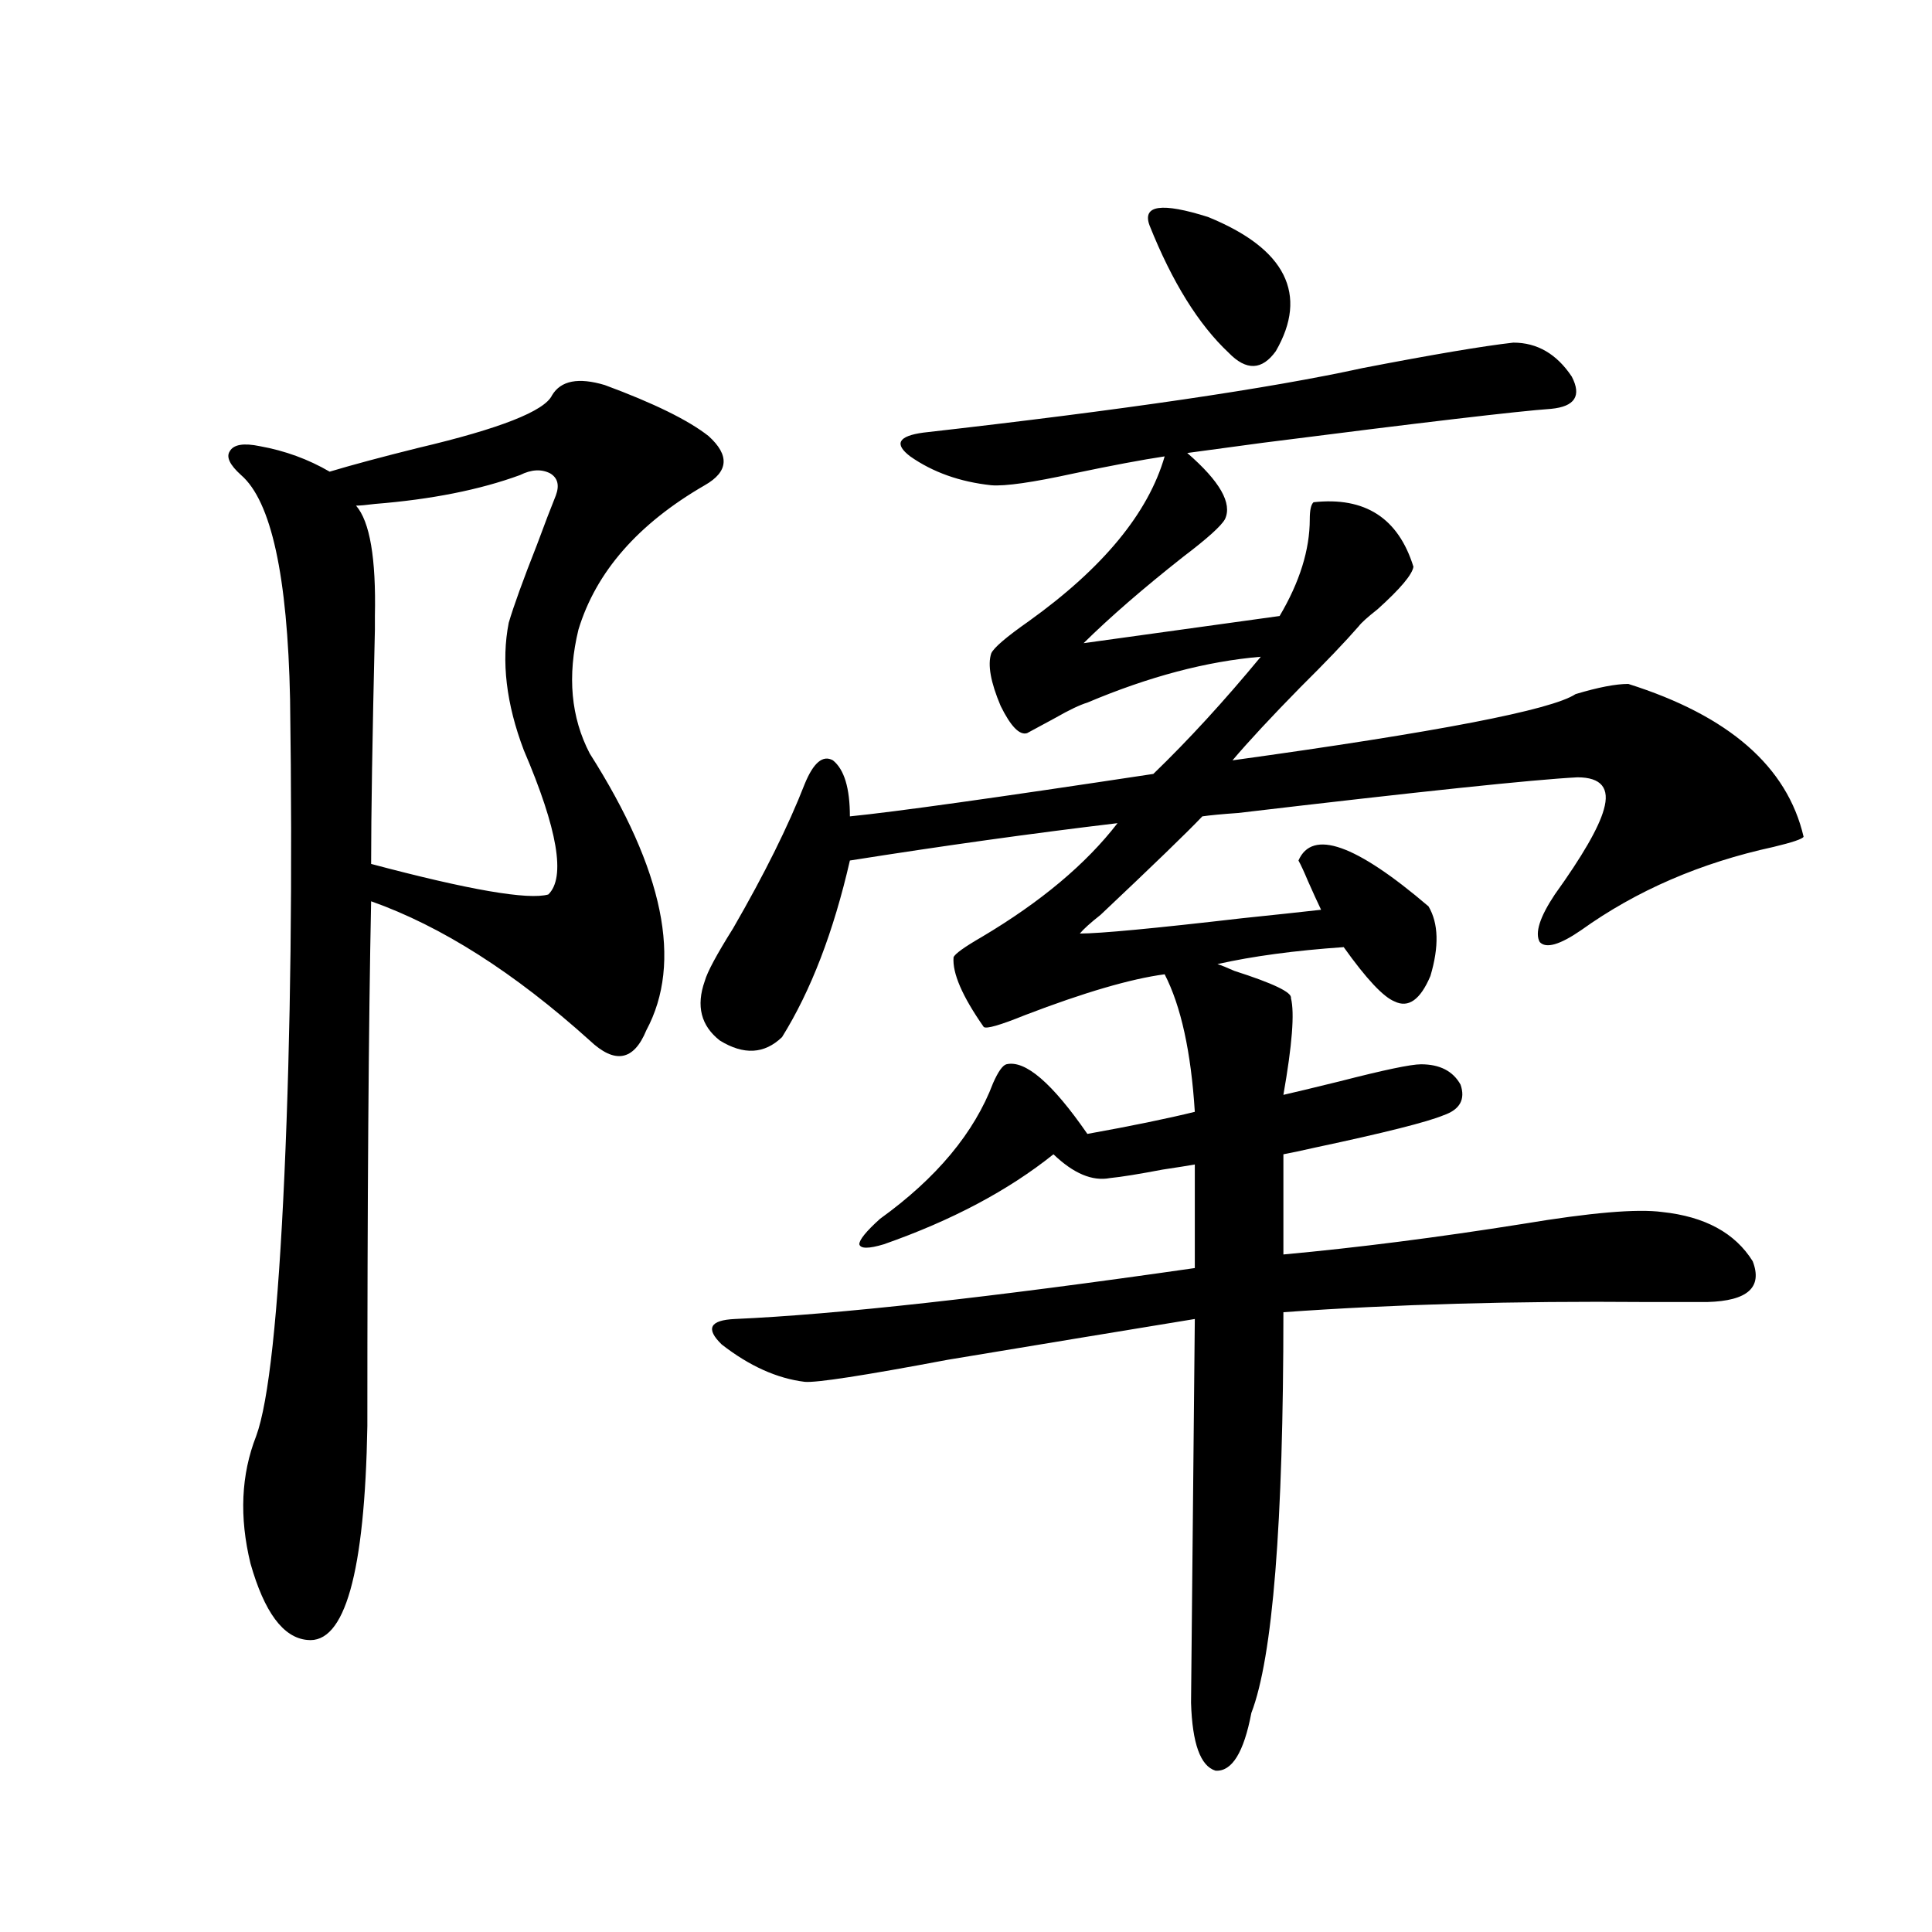
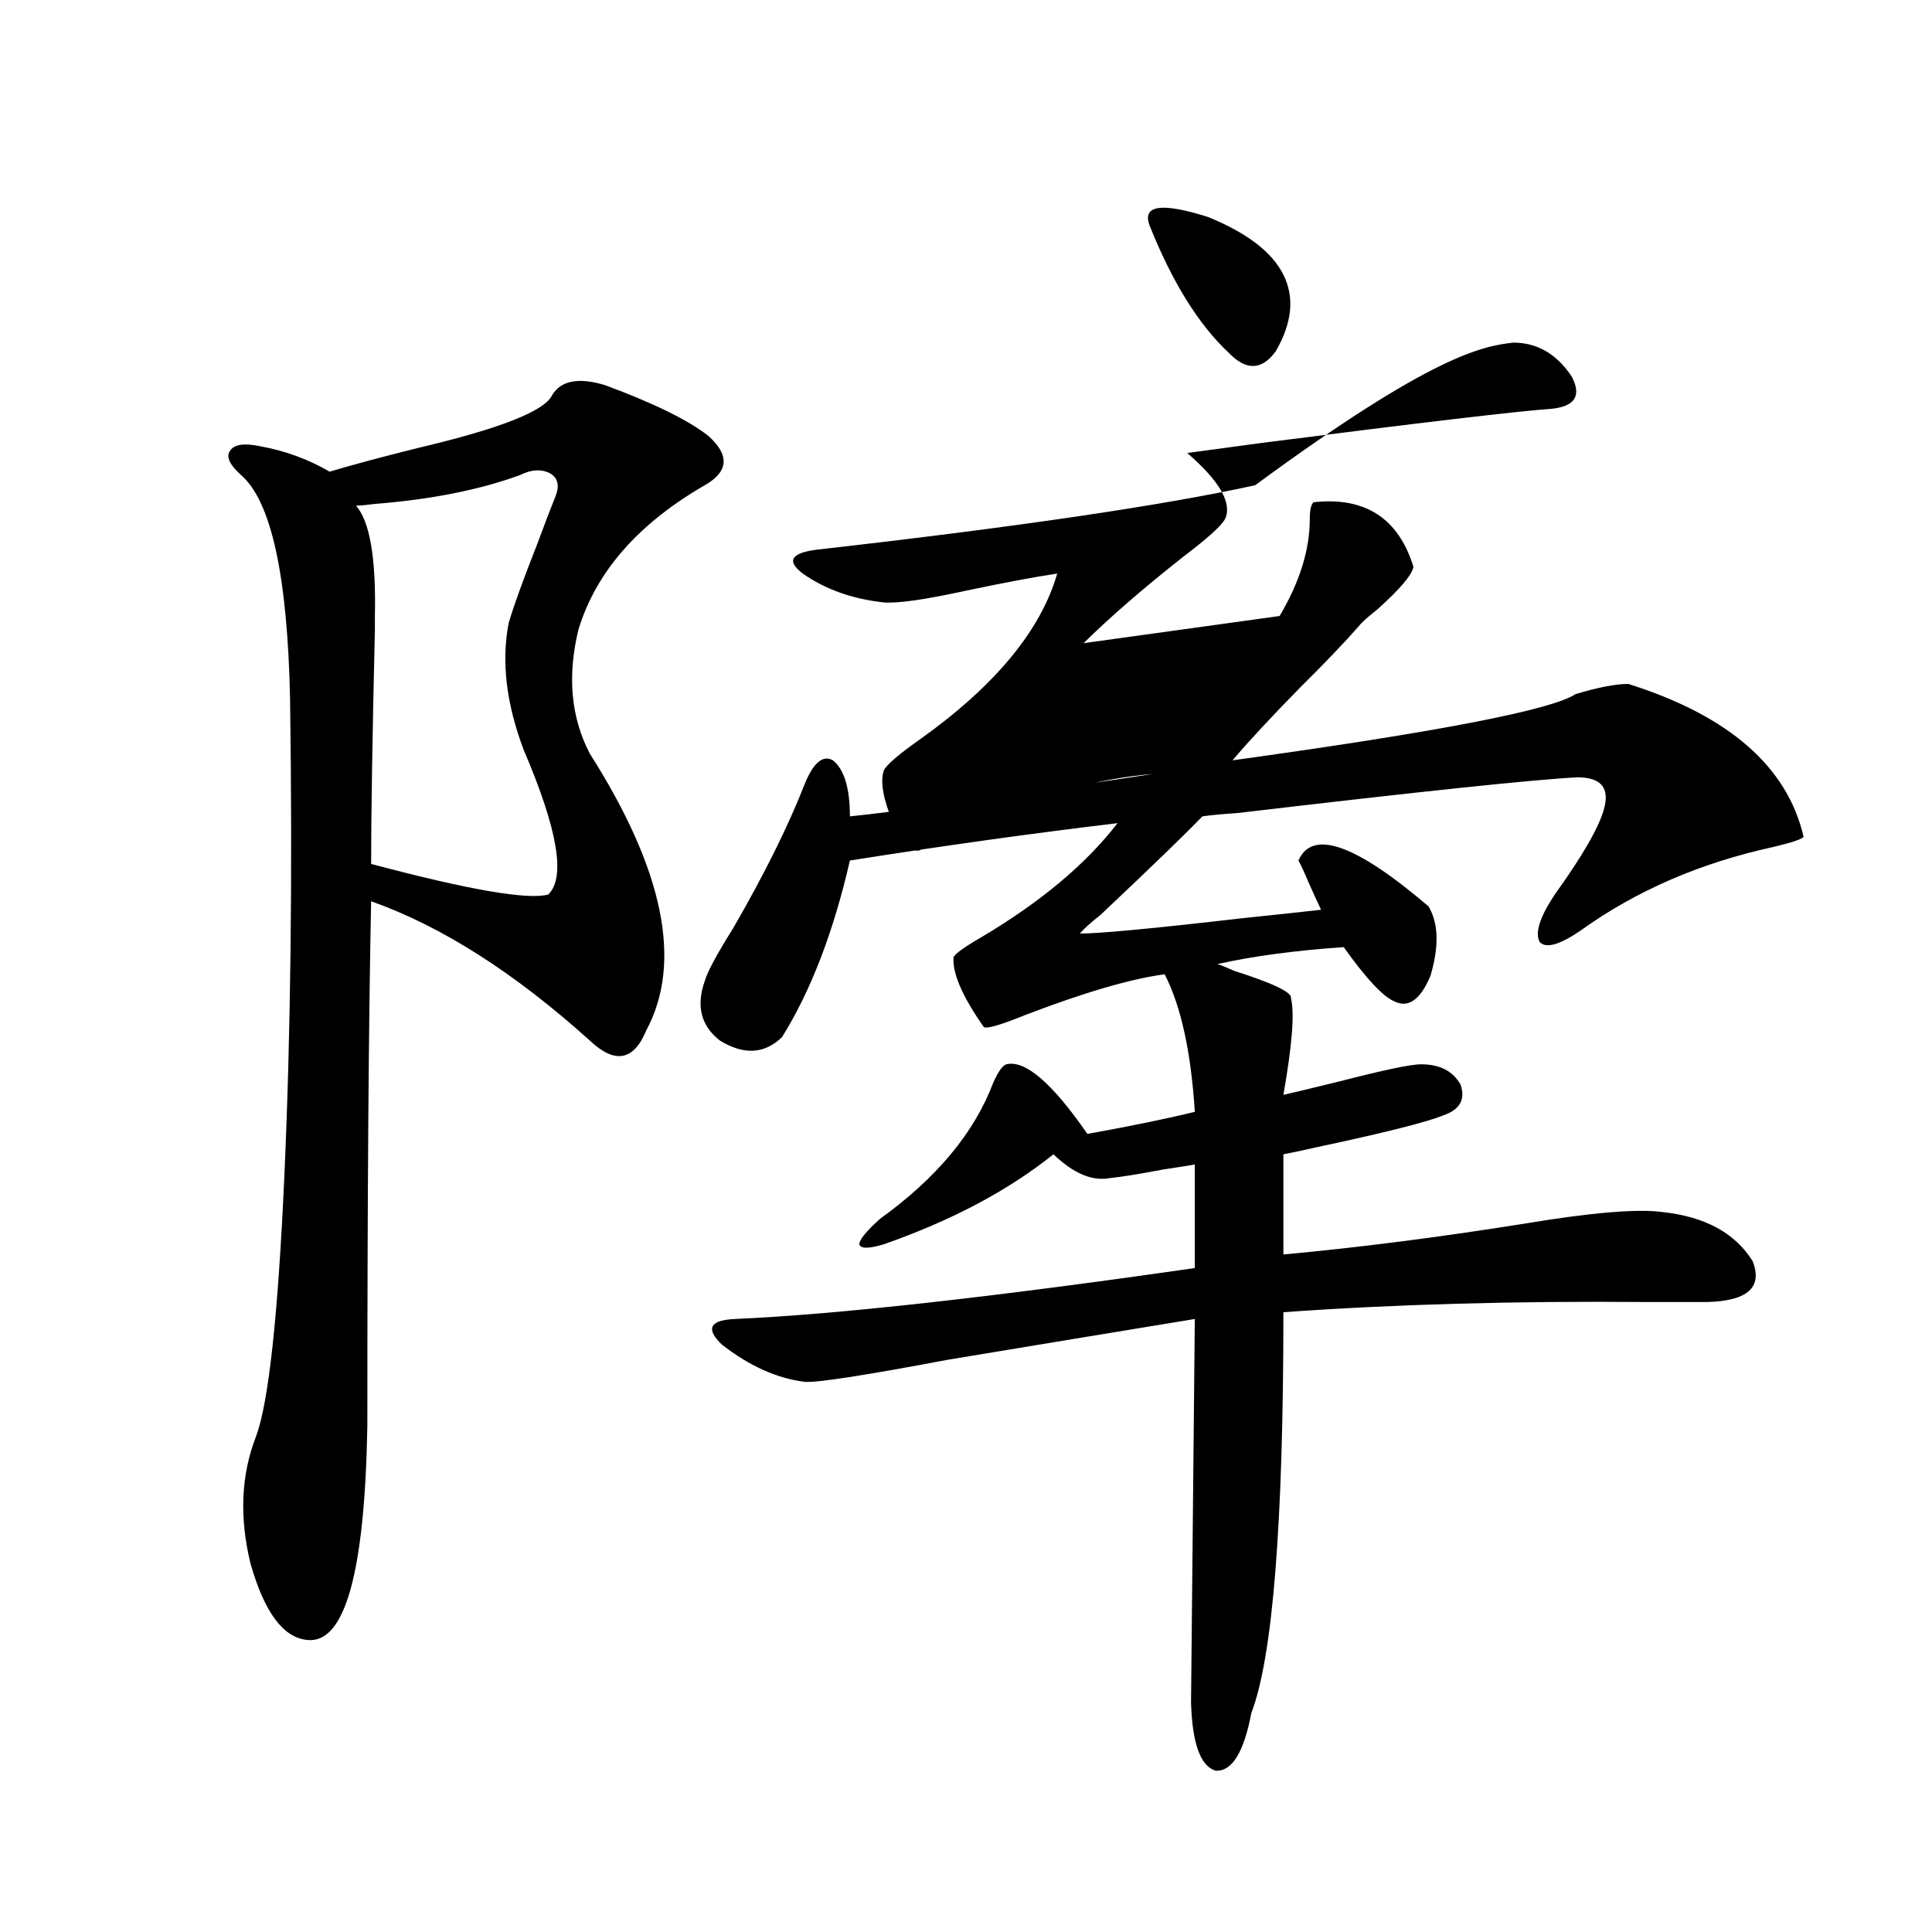
<svg xmlns="http://www.w3.org/2000/svg" version="1.1" id="图层_1" x="0px" y="0px" width="1000px" height="1000px" viewBox="0 0 1000 1000" enable-background="new 0 0 1000 1000" xml:space="preserve">
-   <path d="M313.065,199.313c25.365,9.38,43.246,18.169,53.657,26.367c11.052,9.97,10.396,18.457-1.951,25.488  c-34.48,19.927-56.264,44.824-65.364,74.707c-5.854,24.033-3.902,45.415,5.854,64.16c38.368,60.356,48.124,108.105,29.268,143.262  c-6.509,15.82-16.265,17.578-29.268,5.273c-39.023-35.156-76.751-59.175-113.168-72.07c-1.311,63.281-1.951,153.809-1.951,271.582  c-1.311,76.177-11.707,113.077-31.219,110.742c-12.362-1.181-22.118-14.365-29.268-39.551c-5.854-24.019-4.878-45.991,2.927-65.918  c6.494-17.578,11.372-62.691,14.634-135.352c3.247-72.647,4.223-154.688,2.927-246.094c-1.311-63.858-9.756-102.53-25.365-116.016  c-5.854-5.273-7.805-9.366-5.854-12.305c1.951-3.516,7.149-4.395,15.609-2.637c13.003,2.348,25.03,6.743,36.097,13.184  c11.707-3.516,26.981-7.608,45.853-12.305c42.271-9.956,65.364-19.034,69.267-27.246  C290.292,196.978,299.407,195.22,313.065,199.313z M283.798,462.985c9.101-8.789,4.878-33.687-12.683-74.707  c-9.115-24.019-11.707-45.991-7.805-65.918c2.592-8.789,7.47-22.261,14.634-40.43c3.902-10.547,7.149-19.034,9.756-25.488  c1.951-5.273,0.976-9.077-2.927-11.426c-4.558-2.334-9.756-2.046-15.609,0.879c-20.822,7.622-45.853,12.607-75.12,14.941  c-4.558,0.591-7.805,0.879-9.756,0.879c7.149,8.212,10.396,27.246,9.756,57.129v7.031c-1.311,55.673-1.951,96.103-1.951,121.289  C242.823,460.65,273.387,465.924,283.798,462.985z M783.298,177.34c12.348,0,22.438,5.864,30.243,17.578  c5.198,9.97,1.616,15.532-10.731,16.699c-16.92,1.181-66.675,7.031-149.265,17.578c-17.561,2.348-30.578,4.106-39.023,5.273  c16.905,14.653,23.414,26.079,19.512,34.277c-1.951,3.516-9.115,9.97-21.463,19.336c-20.822,16.411-38.048,31.352-51.706,44.824  l101.461-14.063c10.396-17.578,15.609-34.277,15.609-50.098c0-4.683,0.641-7.608,1.951-8.789  c26.661-2.925,43.901,8.212,51.706,33.398c-0.655,4.106-6.829,11.426-18.536,21.973c-5.213,4.106-8.46,7.031-9.756,8.789  c-7.164,8.212-17.24,18.759-30.243,31.641c-14.969,15.244-26.676,27.837-35.121,37.793  c106.004-14.639,165.194-26.065,177.557-34.277C827.199,355.758,836.3,354,842.809,354c52.026,16.411,82.27,42.778,90.729,79.102  c-0.655,1.181-5.854,2.939-15.609,5.273c-37.728,8.212-70.897,22.563-99.51,43.066c-11.066,7.622-18.216,9.668-21.463,6.152  c-2.606-4.683,0-12.881,7.805-24.609c14.299-19.913,22.759-34.566,25.365-43.945c3.247-11.124-1.311-16.699-13.658-16.699  c-22.773,1.181-81.309,7.333-175.605,18.457c-8.46,0.591-14.634,1.181-18.536,1.758c-7.805,8.212-25.365,25.2-52.682,50.977  c-5.213,4.106-8.78,7.333-10.731,9.668c10.396,0,38.368-2.637,83.9-7.91c16.905-1.758,30.563-3.213,40.975-4.395  c-1.951-4.092-4.237-9.077-6.829-14.941c-1.951-4.683-3.582-8.198-4.878-10.547c7.149-16.397,29.588-8.487,67.315,23.73  c5.198,8.789,5.519,20.805,0.976,36.035c-5.213,12.305-11.387,16.699-18.536,13.184c-5.854-2.334-14.634-11.714-26.341-28.125  c-25.365,1.758-47.163,4.697-65.364,8.789c1.951,0.591,4.878,1.758,8.78,3.516c20.152,6.455,29.908,11.137,29.268,14.063  c1.951,7.622,0.641,24.321-3.902,50.098c5.198-1.167,14.954-3.516,29.268-7.031c22.759-5.85,36.737-8.789,41.95-8.789  c9.756,0,16.585,3.516,20.487,10.547c2.592,7.622-0.335,12.895-8.78,15.82c-8.46,3.516-30.578,9.091-66.34,16.699  c-7.805,1.758-13.338,2.939-16.585,3.516v51.855c38.368-3.516,79.663-8.789,123.899-15.82c35.121-5.85,59.176-7.91,72.193-6.152  c22.104,2.348,37.713,10.849,46.828,25.488c5.198,13.486-2.606,20.517-23.414,21.094c-7.164,0-17.896,0-32.194,0  c-67.65-0.577-130.088,1.181-187.313,5.273c0,109.575-5.533,178.706-16.585,207.422c-3.902,20.503-10.091,30.46-18.536,29.883  c-7.805-2.348-12.042-14.062-12.683-35.156l1.951-198.633c-35.776,5.864-78.382,12.895-127.802,21.094  c-43.581,8.212-68.291,12.016-74.145,11.426c-14.313-1.758-28.627-8.198-42.926-19.336c-8.46-8.198-6.188-12.593,6.829-13.184  c52.682-2.334,132.024-11.124,238.043-26.367v-53.613c-3.262,0.591-8.78,1.469-16.585,2.637  c-12.362,2.348-21.463,3.818-27.316,4.395c-9.115,1.758-18.871-2.334-29.268-12.305c-23.414,18.759-52.682,34.277-87.803,46.582  c-7.805,2.348-12.042,2.348-12.683,0c0-2.334,3.567-6.729,10.731-13.184c29.268-21.094,48.779-44.522,58.535-70.313  c2.592-5.85,4.878-9.077,6.829-9.668c9.756-2.334,23.734,9.668,41.95,36.035c22.759-4.092,41.295-7.91,55.608-11.426  c-1.951-31.05-7.164-54.781-15.609-71.191c-17.561,2.348-41.63,9.38-72.193,21.094c-13.018,5.273-20.167,7.333-21.463,6.152  c-11.066-15.82-16.265-27.823-15.609-36.035c0.641-1.758,5.519-5.273,14.634-10.547c30.563-18.155,53.978-37.793,70.242-58.887  c-44.236,5.273-90.409,11.728-138.533,19.336c-8.46,36.914-20.167,67.387-35.121,91.406c-9.115,8.789-19.847,9.38-32.194,1.758  c-9.756-7.608-12.362-17.866-7.805-30.762c1.296-4.683,6.174-13.76,14.634-27.246c16.25-28.125,28.612-53.023,37.072-74.707  c4.543-11.124,9.421-15.23,14.634-12.305c5.854,4.697,8.78,14.365,8.78,29.004c23.414-2.334,75.761-9.668,157.069-21.973  c18.201-17.578,36.737-37.793,55.608-60.645c-27.972,2.348-57.895,10.259-89.754,23.73c-3.902,1.181-9.436,3.818-16.585,7.91  c-6.509,3.516-11.387,6.152-14.634,7.91c-3.902,1.181-8.46-3.516-13.658-14.063c-5.213-12.305-6.829-21.382-4.878-27.246  c1.296-2.925,7.805-8.487,19.512-16.699c38.368-27.534,61.782-55.948,70.242-85.254c-11.707,1.758-27.316,4.697-46.828,8.789  c-21.463,4.697-35.776,6.743-42.926,6.152c-16.265-1.758-30.243-6.729-41.95-14.941c-8.46-6.441-6.188-10.547,6.829-12.305  c103.412-11.714,179.173-22.852,227.312-33.398C741.668,183.492,767.688,179.098,783.298,177.34z M595.01,116.696  c-3.902-10.547,6.174-12.002,30.243-4.395c20.152,8.212,33.17,18.169,39.023,29.883c5.854,11.728,4.543,24.912-3.902,39.551  c-7.164,9.97-15.289,10.259-24.39,0.879C620.375,167.974,606.717,146.002,595.01,116.696z" />
+   <path d="M313.065,199.313c25.365,9.38,43.246,18.169,53.657,26.367c11.052,9.97,10.396,18.457-1.951,25.488  c-34.48,19.927-56.264,44.824-65.364,74.707c-5.854,24.033-3.902,45.415,5.854,64.16c38.368,60.356,48.124,108.105,29.268,143.262  c-6.509,15.82-16.265,17.578-29.268,5.273c-39.023-35.156-76.751-59.175-113.168-72.07c-1.311,63.281-1.951,153.809-1.951,271.582  c-1.311,76.177-11.707,113.077-31.219,110.742c-12.362-1.181-22.118-14.365-29.268-39.551c-5.854-24.019-4.878-45.991,2.927-65.918  c6.494-17.578,11.372-62.691,14.634-135.352c3.247-72.647,4.223-154.688,2.927-246.094c-1.311-63.858-9.756-102.53-25.365-116.016  c-5.854-5.273-7.805-9.366-5.854-12.305c1.951-3.516,7.149-4.395,15.609-2.637c13.003,2.348,25.03,6.743,36.097,13.184  c11.707-3.516,26.981-7.608,45.853-12.305c42.271-9.956,65.364-19.034,69.267-27.246  C290.292,196.978,299.407,195.22,313.065,199.313z M283.798,462.985c9.101-8.789,4.878-33.687-12.683-74.707  c-9.115-24.019-11.707-45.991-7.805-65.918c2.592-8.789,7.47-22.261,14.634-40.43c3.902-10.547,7.149-19.034,9.756-25.488  c1.951-5.273,0.976-9.077-2.927-11.426c-4.558-2.334-9.756-2.046-15.609,0.879c-20.822,7.622-45.853,12.607-75.12,14.941  c-4.558,0.591-7.805,0.879-9.756,0.879c7.149,8.212,10.396,27.246,9.756,57.129v7.031c-1.311,55.673-1.951,96.103-1.951,121.289  C242.823,460.65,273.387,465.924,283.798,462.985z M783.298,177.34c12.348,0,22.438,5.864,30.243,17.578  c5.198,9.97,1.616,15.532-10.731,16.699c-16.92,1.181-66.675,7.031-149.265,17.578c-17.561,2.348-30.578,4.106-39.023,5.273  c16.905,14.653,23.414,26.079,19.512,34.277c-1.951,3.516-9.115,9.97-21.463,19.336c-20.822,16.411-38.048,31.352-51.706,44.824  l101.461-14.063c10.396-17.578,15.609-34.277,15.609-50.098c0-4.683,0.641-7.608,1.951-8.789  c26.661-2.925,43.901,8.212,51.706,33.398c-0.655,4.106-6.829,11.426-18.536,21.973c-5.213,4.106-8.46,7.031-9.756,8.789  c-7.164,8.212-17.24,18.759-30.243,31.641c-14.969,15.244-26.676,27.837-35.121,37.793  c106.004-14.639,165.194-26.065,177.557-34.277C827.199,355.758,836.3,354,842.809,354c52.026,16.411,82.27,42.778,90.729,79.102  c-0.655,1.181-5.854,2.939-15.609,5.273c-37.728,8.212-70.897,22.563-99.51,43.066c-11.066,7.622-18.216,9.668-21.463,6.152  c-2.606-4.683,0-12.881,7.805-24.609c14.299-19.913,22.759-34.566,25.365-43.945c3.247-11.124-1.311-16.699-13.658-16.699  c-22.773,1.181-81.309,7.333-175.605,18.457c-8.46,0.591-14.634,1.181-18.536,1.758c-7.805,8.212-25.365,25.2-52.682,50.977  c-5.213,4.106-8.78,7.333-10.731,9.668c10.396,0,38.368-2.637,83.9-7.91c16.905-1.758,30.563-3.213,40.975-4.395  c-1.951-4.092-4.237-9.077-6.829-14.941c-1.951-4.683-3.582-8.198-4.878-10.547c7.149-16.397,29.588-8.487,67.315,23.73  c5.198,8.789,5.519,20.805,0.976,36.035c-5.213,12.305-11.387,16.699-18.536,13.184c-5.854-2.334-14.634-11.714-26.341-28.125  c-25.365,1.758-47.163,4.697-65.364,8.789c1.951,0.591,4.878,1.758,8.78,3.516c20.152,6.455,29.908,11.137,29.268,14.063  c1.951,7.622,0.641,24.321-3.902,50.098c5.198-1.167,14.954-3.516,29.268-7.031c22.759-5.85,36.737-8.789,41.95-8.789  c9.756,0,16.585,3.516,20.487,10.547c2.592,7.622-0.335,12.895-8.78,15.82c-8.46,3.516-30.578,9.091-66.34,16.699  c-7.805,1.758-13.338,2.939-16.585,3.516v51.855c38.368-3.516,79.663-8.789,123.899-15.82c35.121-5.85,59.176-7.91,72.193-6.152  c22.104,2.348,37.713,10.849,46.828,25.488c5.198,13.486-2.606,20.517-23.414,21.094c-7.164,0-17.896,0-32.194,0  c-67.65-0.577-130.088,1.181-187.313,5.273c0,109.575-5.533,178.706-16.585,207.422c-3.902,20.503-10.091,30.46-18.536,29.883  c-7.805-2.348-12.042-14.062-12.683-35.156l1.951-198.633c-35.776,5.864-78.382,12.895-127.802,21.094  c-43.581,8.212-68.291,12.016-74.145,11.426c-14.313-1.758-28.627-8.198-42.926-19.336c-8.46-8.198-6.188-12.593,6.829-13.184  c52.682-2.334,132.024-11.124,238.043-26.367v-53.613c-3.262,0.591-8.78,1.469-16.585,2.637  c-12.362,2.348-21.463,3.818-27.316,4.395c-9.115,1.758-18.871-2.334-29.268-12.305c-23.414,18.759-52.682,34.277-87.803,46.582  c-7.805,2.348-12.042,2.348-12.683,0c0-2.334,3.567-6.729,10.731-13.184c29.268-21.094,48.779-44.522,58.535-70.313  c2.592-5.85,4.878-9.077,6.829-9.668c9.756-2.334,23.734,9.668,41.95,36.035c22.759-4.092,41.295-7.91,55.608-11.426  c-1.951-31.05-7.164-54.781-15.609-71.191c-17.561,2.348-41.63,9.38-72.193,21.094c-13.018,5.273-20.167,7.333-21.463,6.152  c-11.066-15.82-16.265-27.823-15.609-36.035c0.641-1.758,5.519-5.273,14.634-10.547c30.563-18.155,53.978-37.793,70.242-58.887  c-44.236,5.273-90.409,11.728-138.533,19.336c-8.46,36.914-20.167,67.387-35.121,91.406c-9.115,8.789-19.847,9.38-32.194,1.758  c-9.756-7.608-12.362-17.866-7.805-30.762c1.296-4.683,6.174-13.76,14.634-27.246c16.25-28.125,28.612-53.023,37.072-74.707  c4.543-11.124,9.421-15.23,14.634-12.305c5.854,4.697,8.78,14.365,8.78,29.004c23.414-2.334,75.761-9.668,157.069-21.973  c-27.972,2.348-57.895,10.259-89.754,23.73c-3.902,1.181-9.436,3.818-16.585,7.91  c-6.509,3.516-11.387,6.152-14.634,7.91c-3.902,1.181-8.46-3.516-13.658-14.063c-5.213-12.305-6.829-21.382-4.878-27.246  c1.296-2.925,7.805-8.487,19.512-16.699c38.368-27.534,61.782-55.948,70.242-85.254c-11.707,1.758-27.316,4.697-46.828,8.789  c-21.463,4.697-35.776,6.743-42.926,6.152c-16.265-1.758-30.243-6.729-41.95-14.941c-8.46-6.441-6.188-10.547,6.829-12.305  c103.412-11.714,179.173-22.852,227.312-33.398C741.668,183.492,767.688,179.098,783.298,177.34z M595.01,116.696  c-3.902-10.547,6.174-12.002,30.243-4.395c20.152,8.212,33.17,18.169,39.023,29.883c5.854,11.728,4.543,24.912-3.902,39.551  c-7.164,9.97-15.289,10.259-24.39,0.879C620.375,167.974,606.717,146.002,595.01,116.696z" />
</svg>